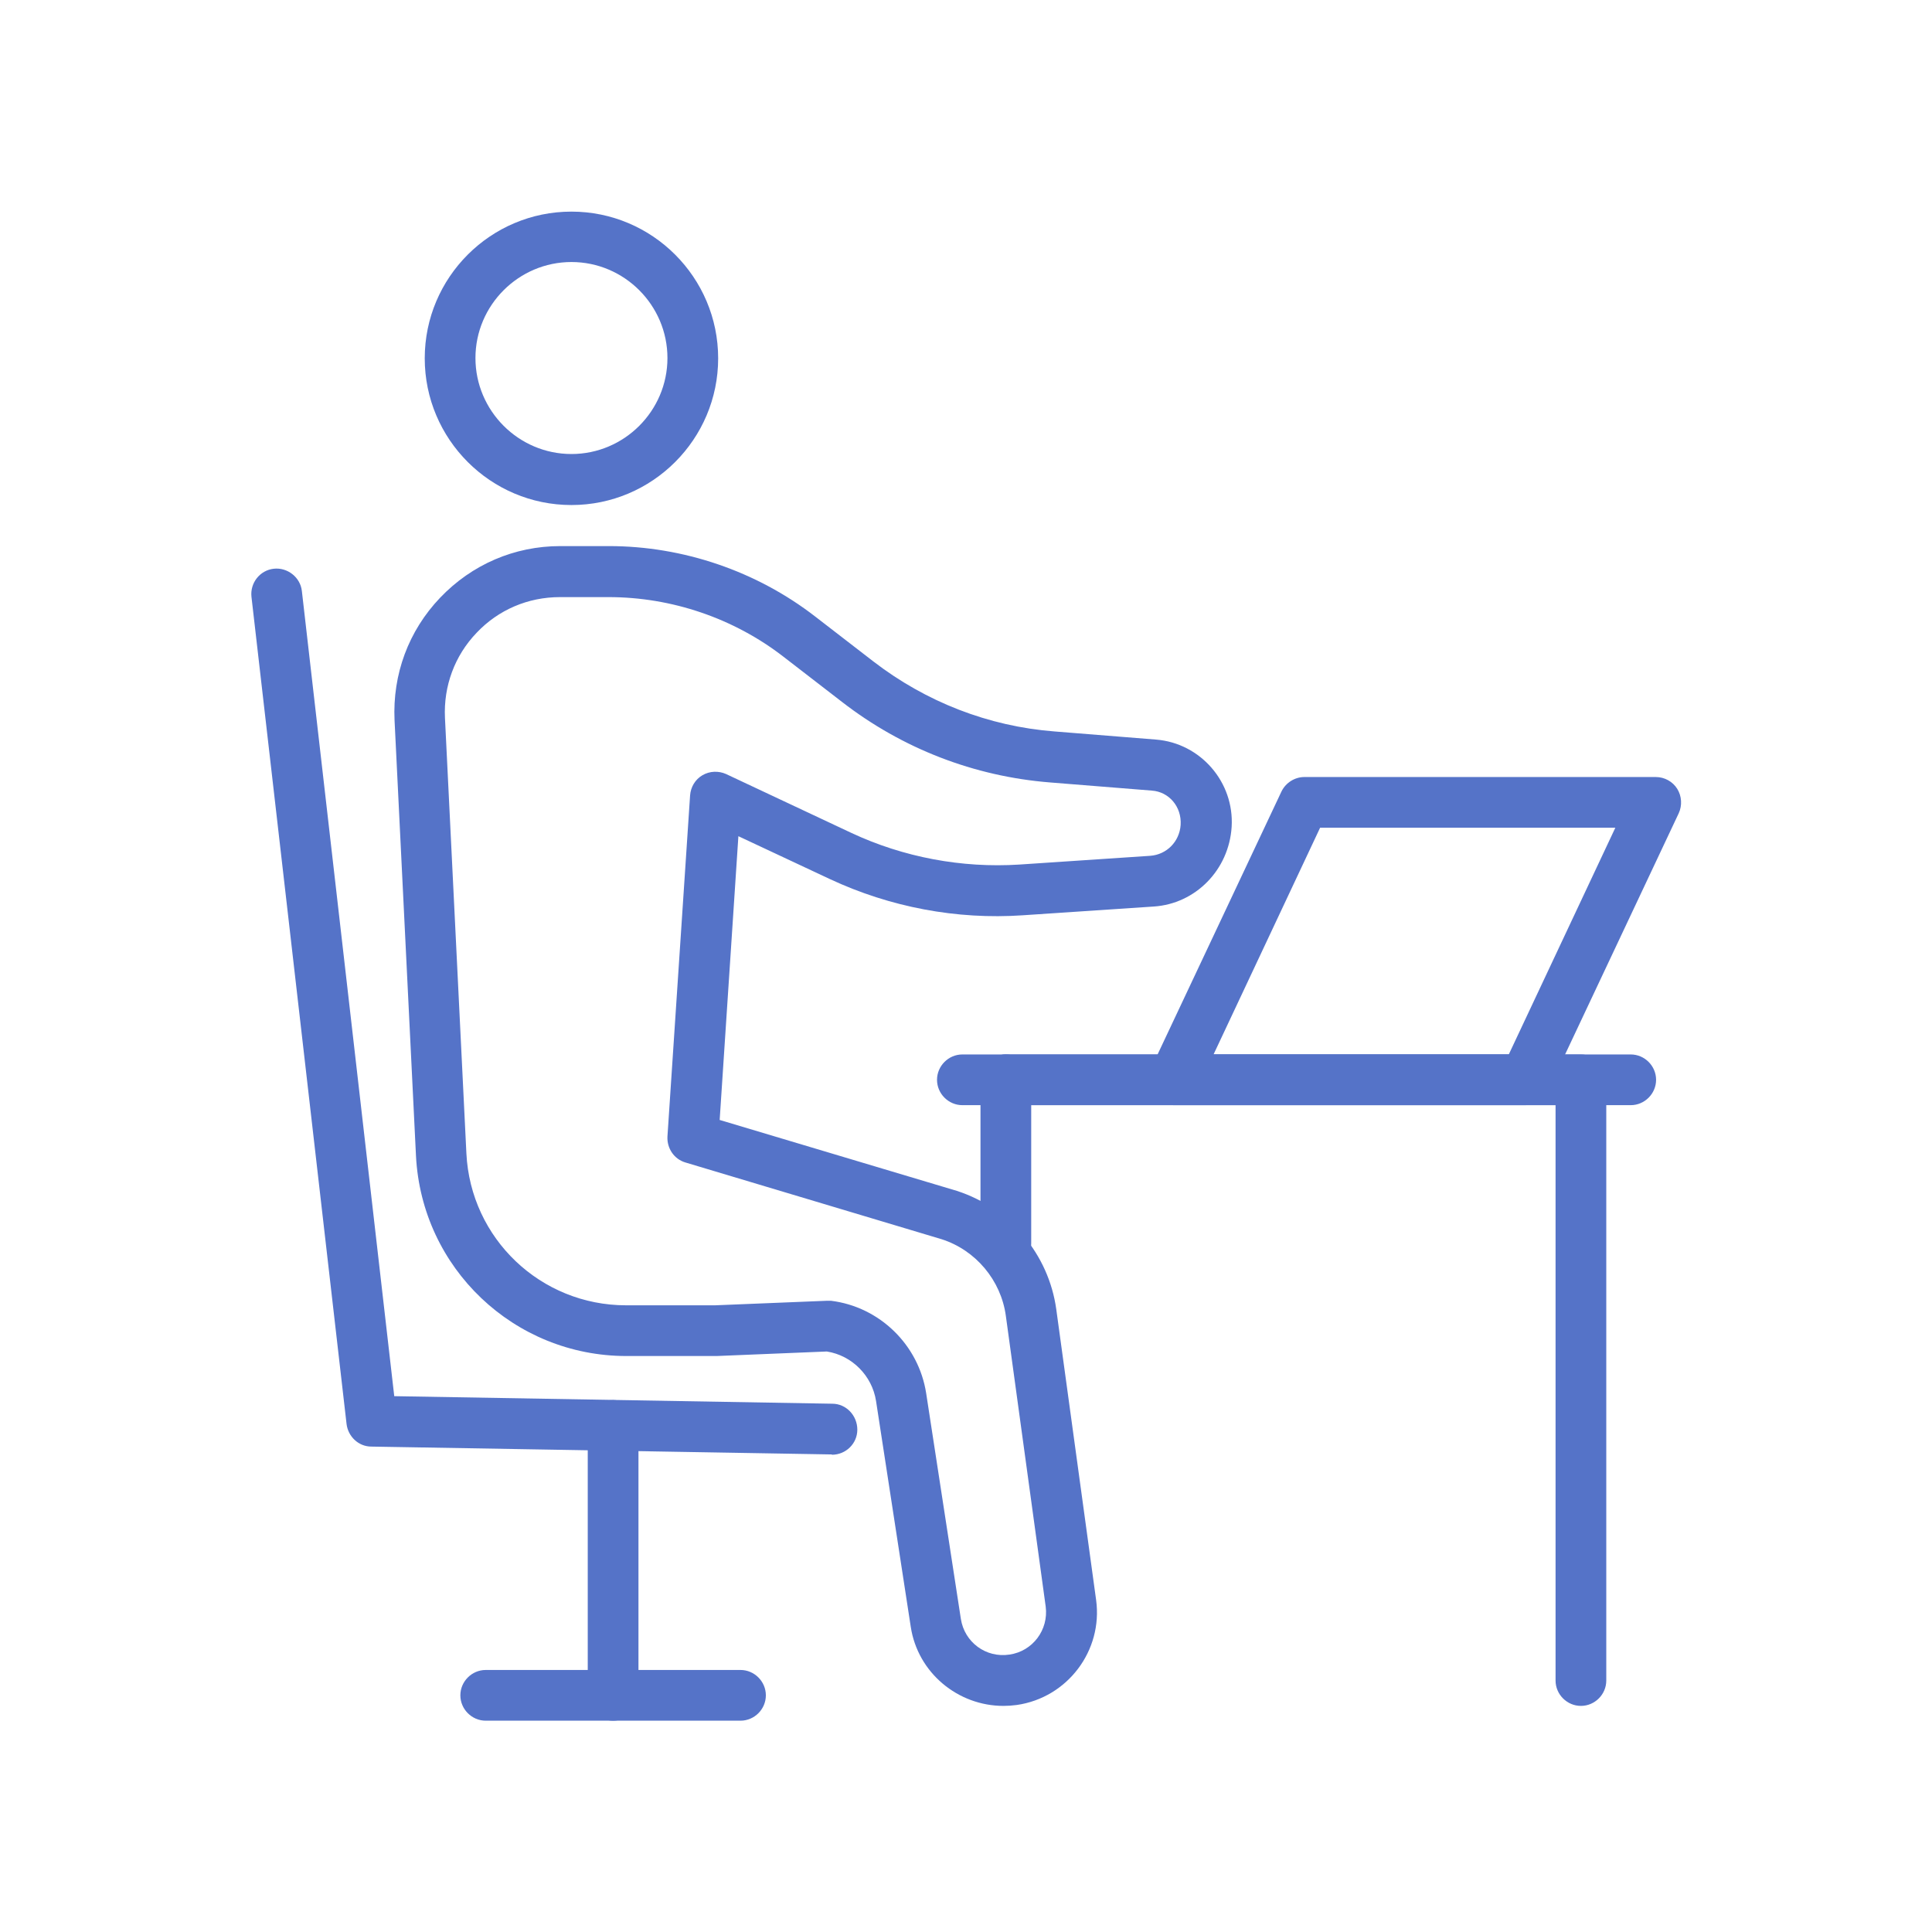
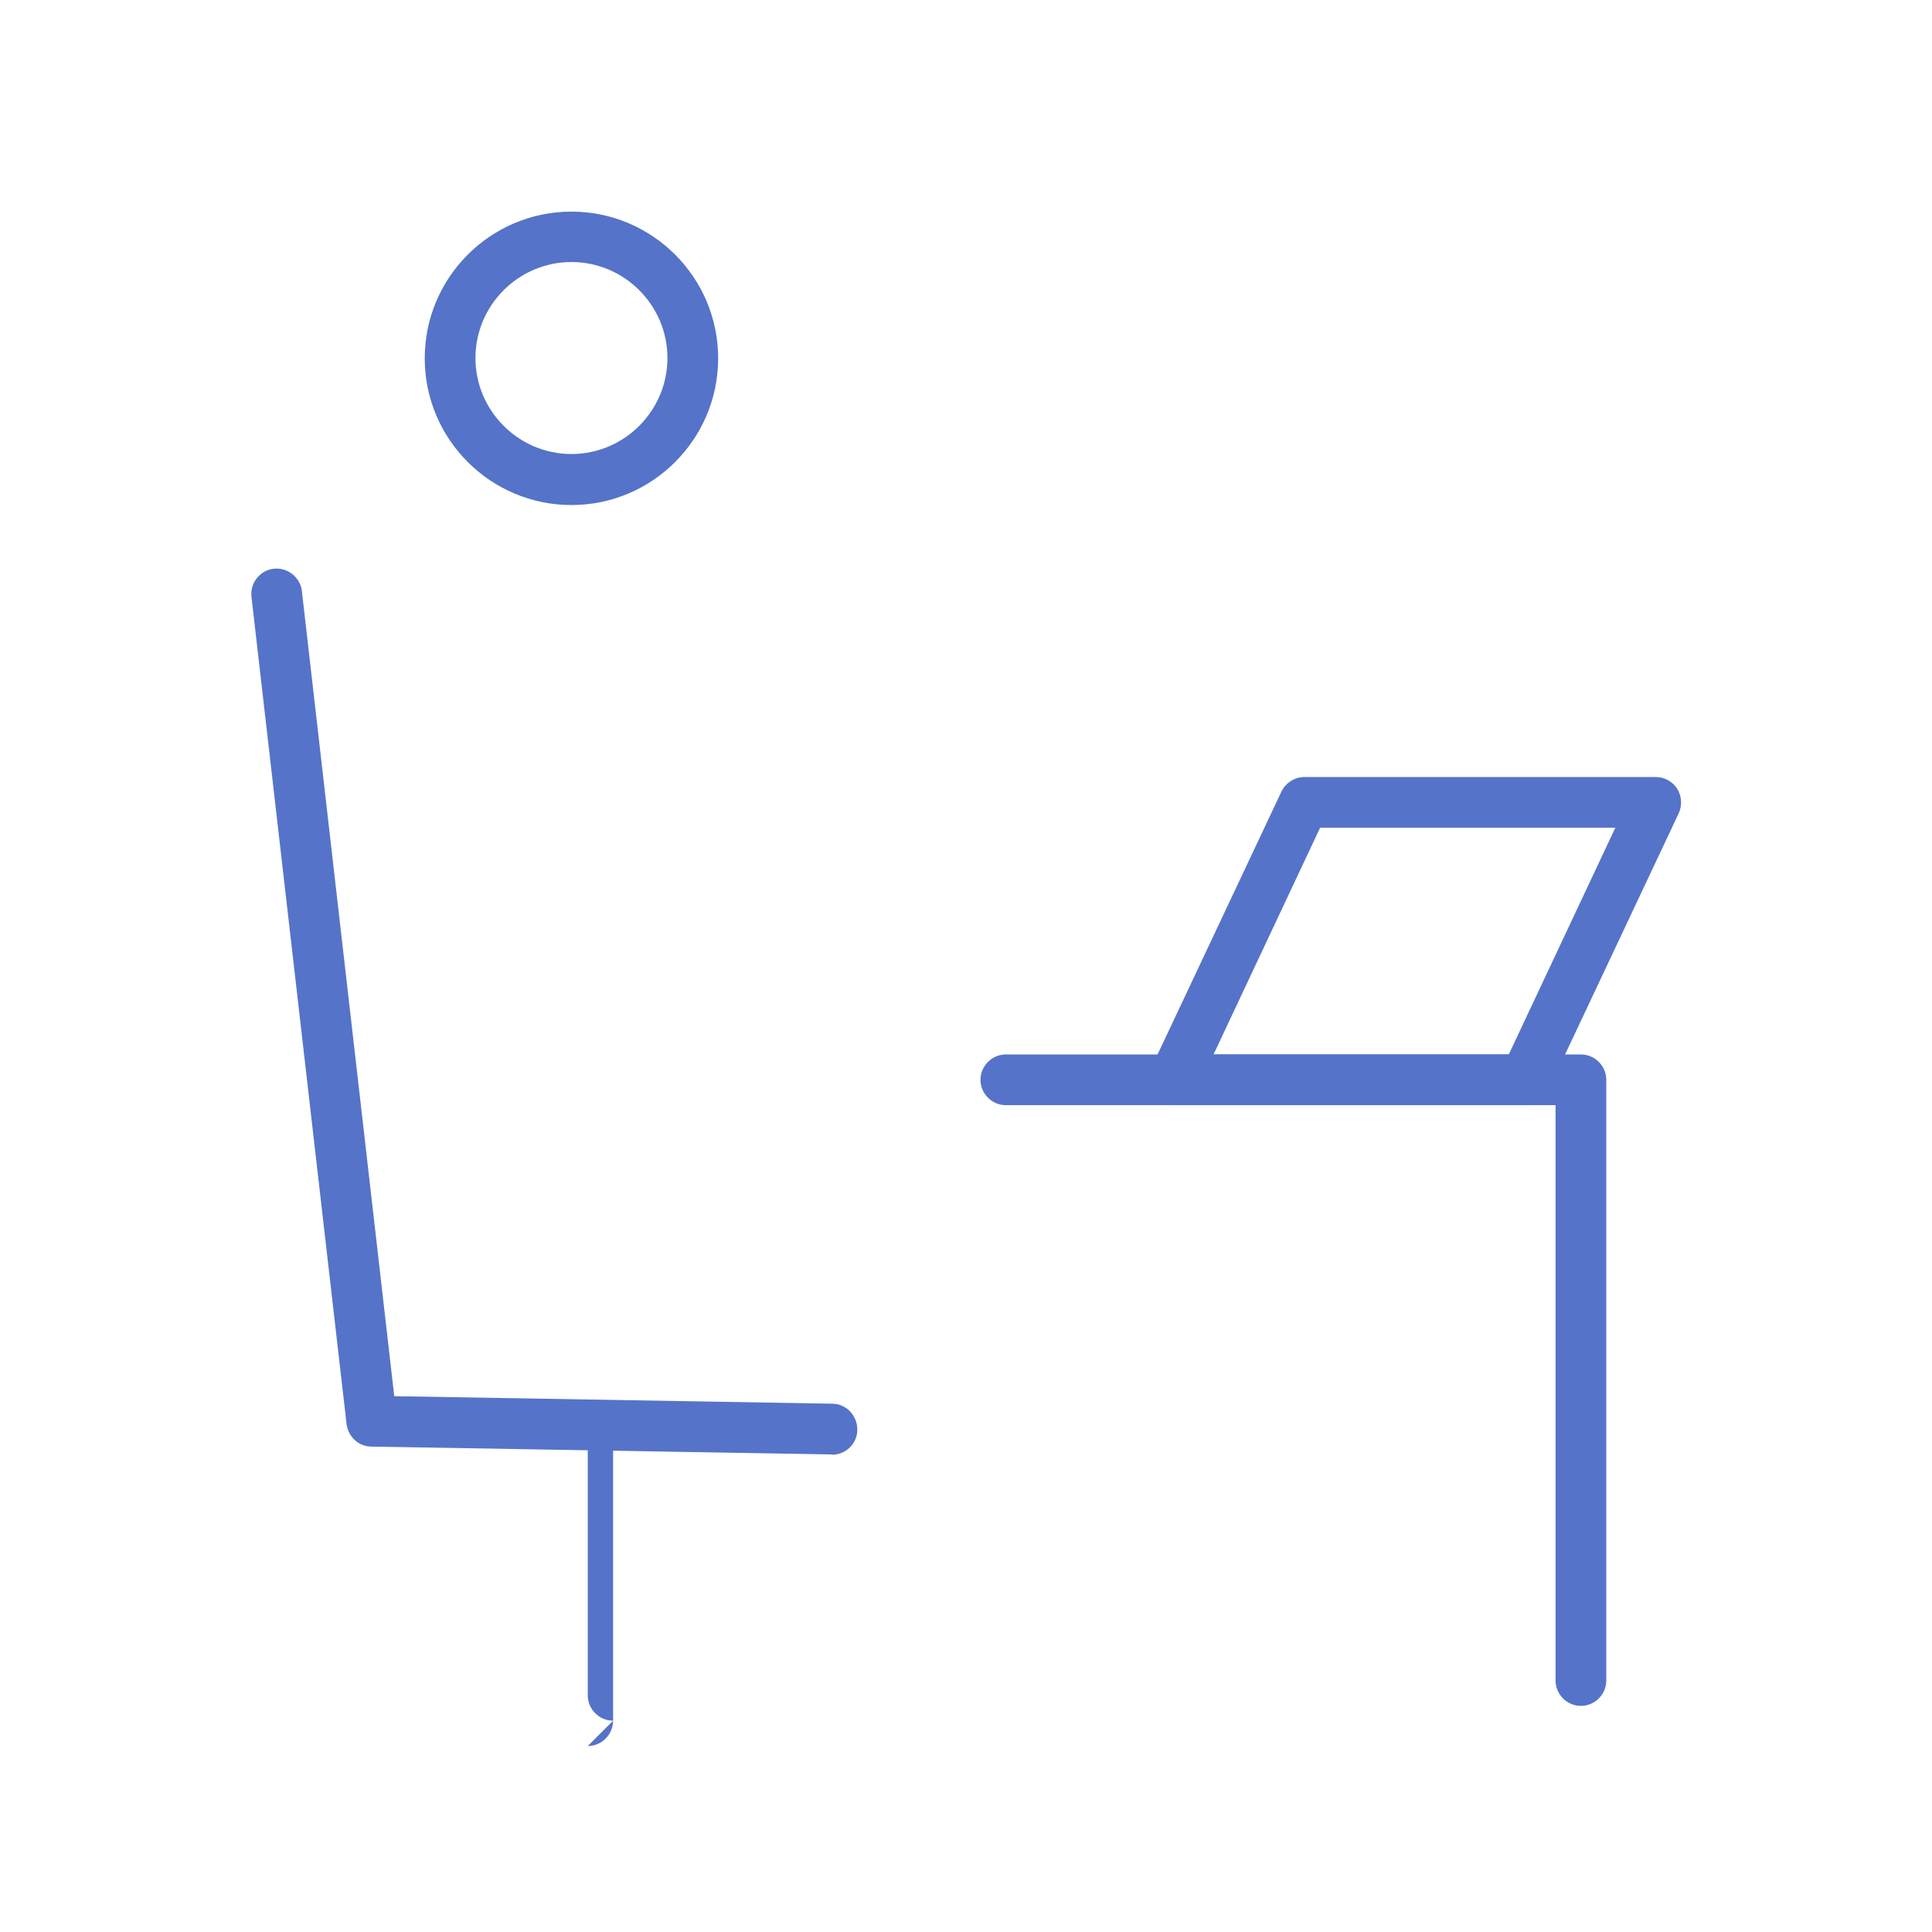
<svg xmlns="http://www.w3.org/2000/svg" id="Ebene_1" data-name="Ebene 1" viewBox="0 0 64 64">
  <defs>
    <style>
      .cls-1 {
        fill: #5573c8;
      }
    </style>
  </defs>
  <g>
    <g>
      <path class="cls-1" d="M18.93,16.73c-2.68,0-4.86-2.18-4.86-4.86s2.18-4.86,4.86-4.86,4.86,2.18,4.86,4.86-2.18,4.86-4.86,4.86ZM18.93,8.68c-1.75,0-3.18,1.43-3.18,3.18s1.43,3.18,3.18,3.18,3.18-1.43,3.18-3.18-1.43-3.18-3.18-3.18Z" />
-       <path class="cls-1" d="M33.24,56.51c-1.51,0-2.84-1.1-3.07-2.62l-1.15-7.48c-.13-.84-.8-1.51-1.63-1.64l-3.65.15h-2.99c-3.72,0-6.78-2.91-6.97-6.63l-.71-14.43c-.07-1.52.46-2.96,1.51-4.06,1.05-1.1,2.46-1.71,3.98-1.71h1.61c2.46,0,4.89.83,6.83,2.33l1.93,1.49c1.74,1.34,3.81,2.15,6,2.32l3.37.27c1.47.12,2.59,1.41,2.5,2.89-.09,1.43-1.2,2.55-2.58,2.64l-4.34.29c-2.19.15-4.4-.27-6.39-1.2l-3.03-1.42-.62,9.4,7.86,2.35c1.76.57,3.04,2.11,3.29,3.92l1.32,9.63c.23,1.68-.95,3.24-2.63,3.48-.15.02-.29.03-.44.03ZM27.43,43.09s.07,0,.1,0c1.61.2,2.9,1.46,3.15,3.06l1.15,7.48c.12.77.83,1.3,1.61,1.18.77-.11,1.3-.82,1.2-1.59l-1.32-9.63c-.16-1.18-1-2.18-2.13-2.54l-8.48-2.54c-.38-.11-.62-.47-.6-.86l.75-11.3c.02-.28.17-.53.41-.67.24-.14.53-.15.78-.04l4.15,1.95c1.73.81,3.66,1.17,5.56,1.05l4.34-.29c.55-.04.97-.47,1.01-1.02.04-.61-.39-1.1-.95-1.14l-3.37-.27c-2.52-.2-4.9-1.12-6.9-2.67l-1.93-1.49c-1.65-1.28-3.71-1.98-5.8-1.98h-1.61c-1.06,0-2.04.42-2.76,1.18-.73.76-1.1,1.77-1.05,2.82l.71,14.43c.14,2.82,2.46,5.03,5.29,5.03h2.95l3.69-.15s.02,0,.03,0Z" />
    </g>
    <g>
      <path class="cls-1" d="M27.55,48.18h-.01l-15.24-.26c-.42,0-.77-.33-.82-.75l-3.15-27.4c-.05-.46.28-.88.74-.93.45-.05.88.28.93.74l3.06,26.67,14.51.25c.46,0,.83.39.83.86,0,.46-.38.83-.84.83Z" />
      <g>
-         <path class="cls-1" d="M20.31,57c-.46,0-.84-.38-.84-.84v-8.94c0-.46.38-.84.84-.84s.84.38.84.84v8.94c0,.46-.38.84-.84.84Z" />
-         <path class="cls-1" d="M24.53,57h-8.44c-.46,0-.84-.38-.84-.84s.38-.84.84-.84h8.44c.46,0,.84.38.84.84s-.38.84-.84.84Z" />
+         <path class="cls-1" d="M20.31,57c-.46,0-.84-.38-.84-.84v-8.94s.84.38.84.84v8.94c0,.46-.38.84-.84.84Z" />
      </g>
    </g>
  </g>
-   <path class="cls-1" d="M33.32,42.04c-.46,0-.84-.38-.84-.84v-5.43c0-.46.38-.84.84-.84s.84.38.84.84v5.43c0,.46-.38.84-.84.84Z" />
  <path class="cls-1" d="M52.37,56.51c-.46,0-.84-.38-.84-.84v-19.06h-18.21c-.46,0-.84-.38-.84-.84s.38-.84.84-.84h19.05c.46,0,.84.38.84.84v19.9c0,.46-.38.84-.84.84Z" />
-   <path class="cls-1" d="M54.02,36.61h-22.14c-.46,0-.84-.38-.84-.84s.38-.84.84-.84h22.14c.46,0,.84.38.84.84s-.38.84-.84.84Z" />
  <path class="cls-1" d="M50.52,36.61h-11.64c-.29,0-.56-.15-.71-.39-.15-.24-.17-.55-.05-.81l4.33-9.19c.14-.29.44-.48.76-.48h11.64c.29,0,.56.15.71.39s.17.55.05.81l-4.33,9.19c-.14.29-.44.48-.76.48ZM40.2,34.93h9.78l3.53-7.51h-9.78l-3.53,7.51Z" />
</svg>